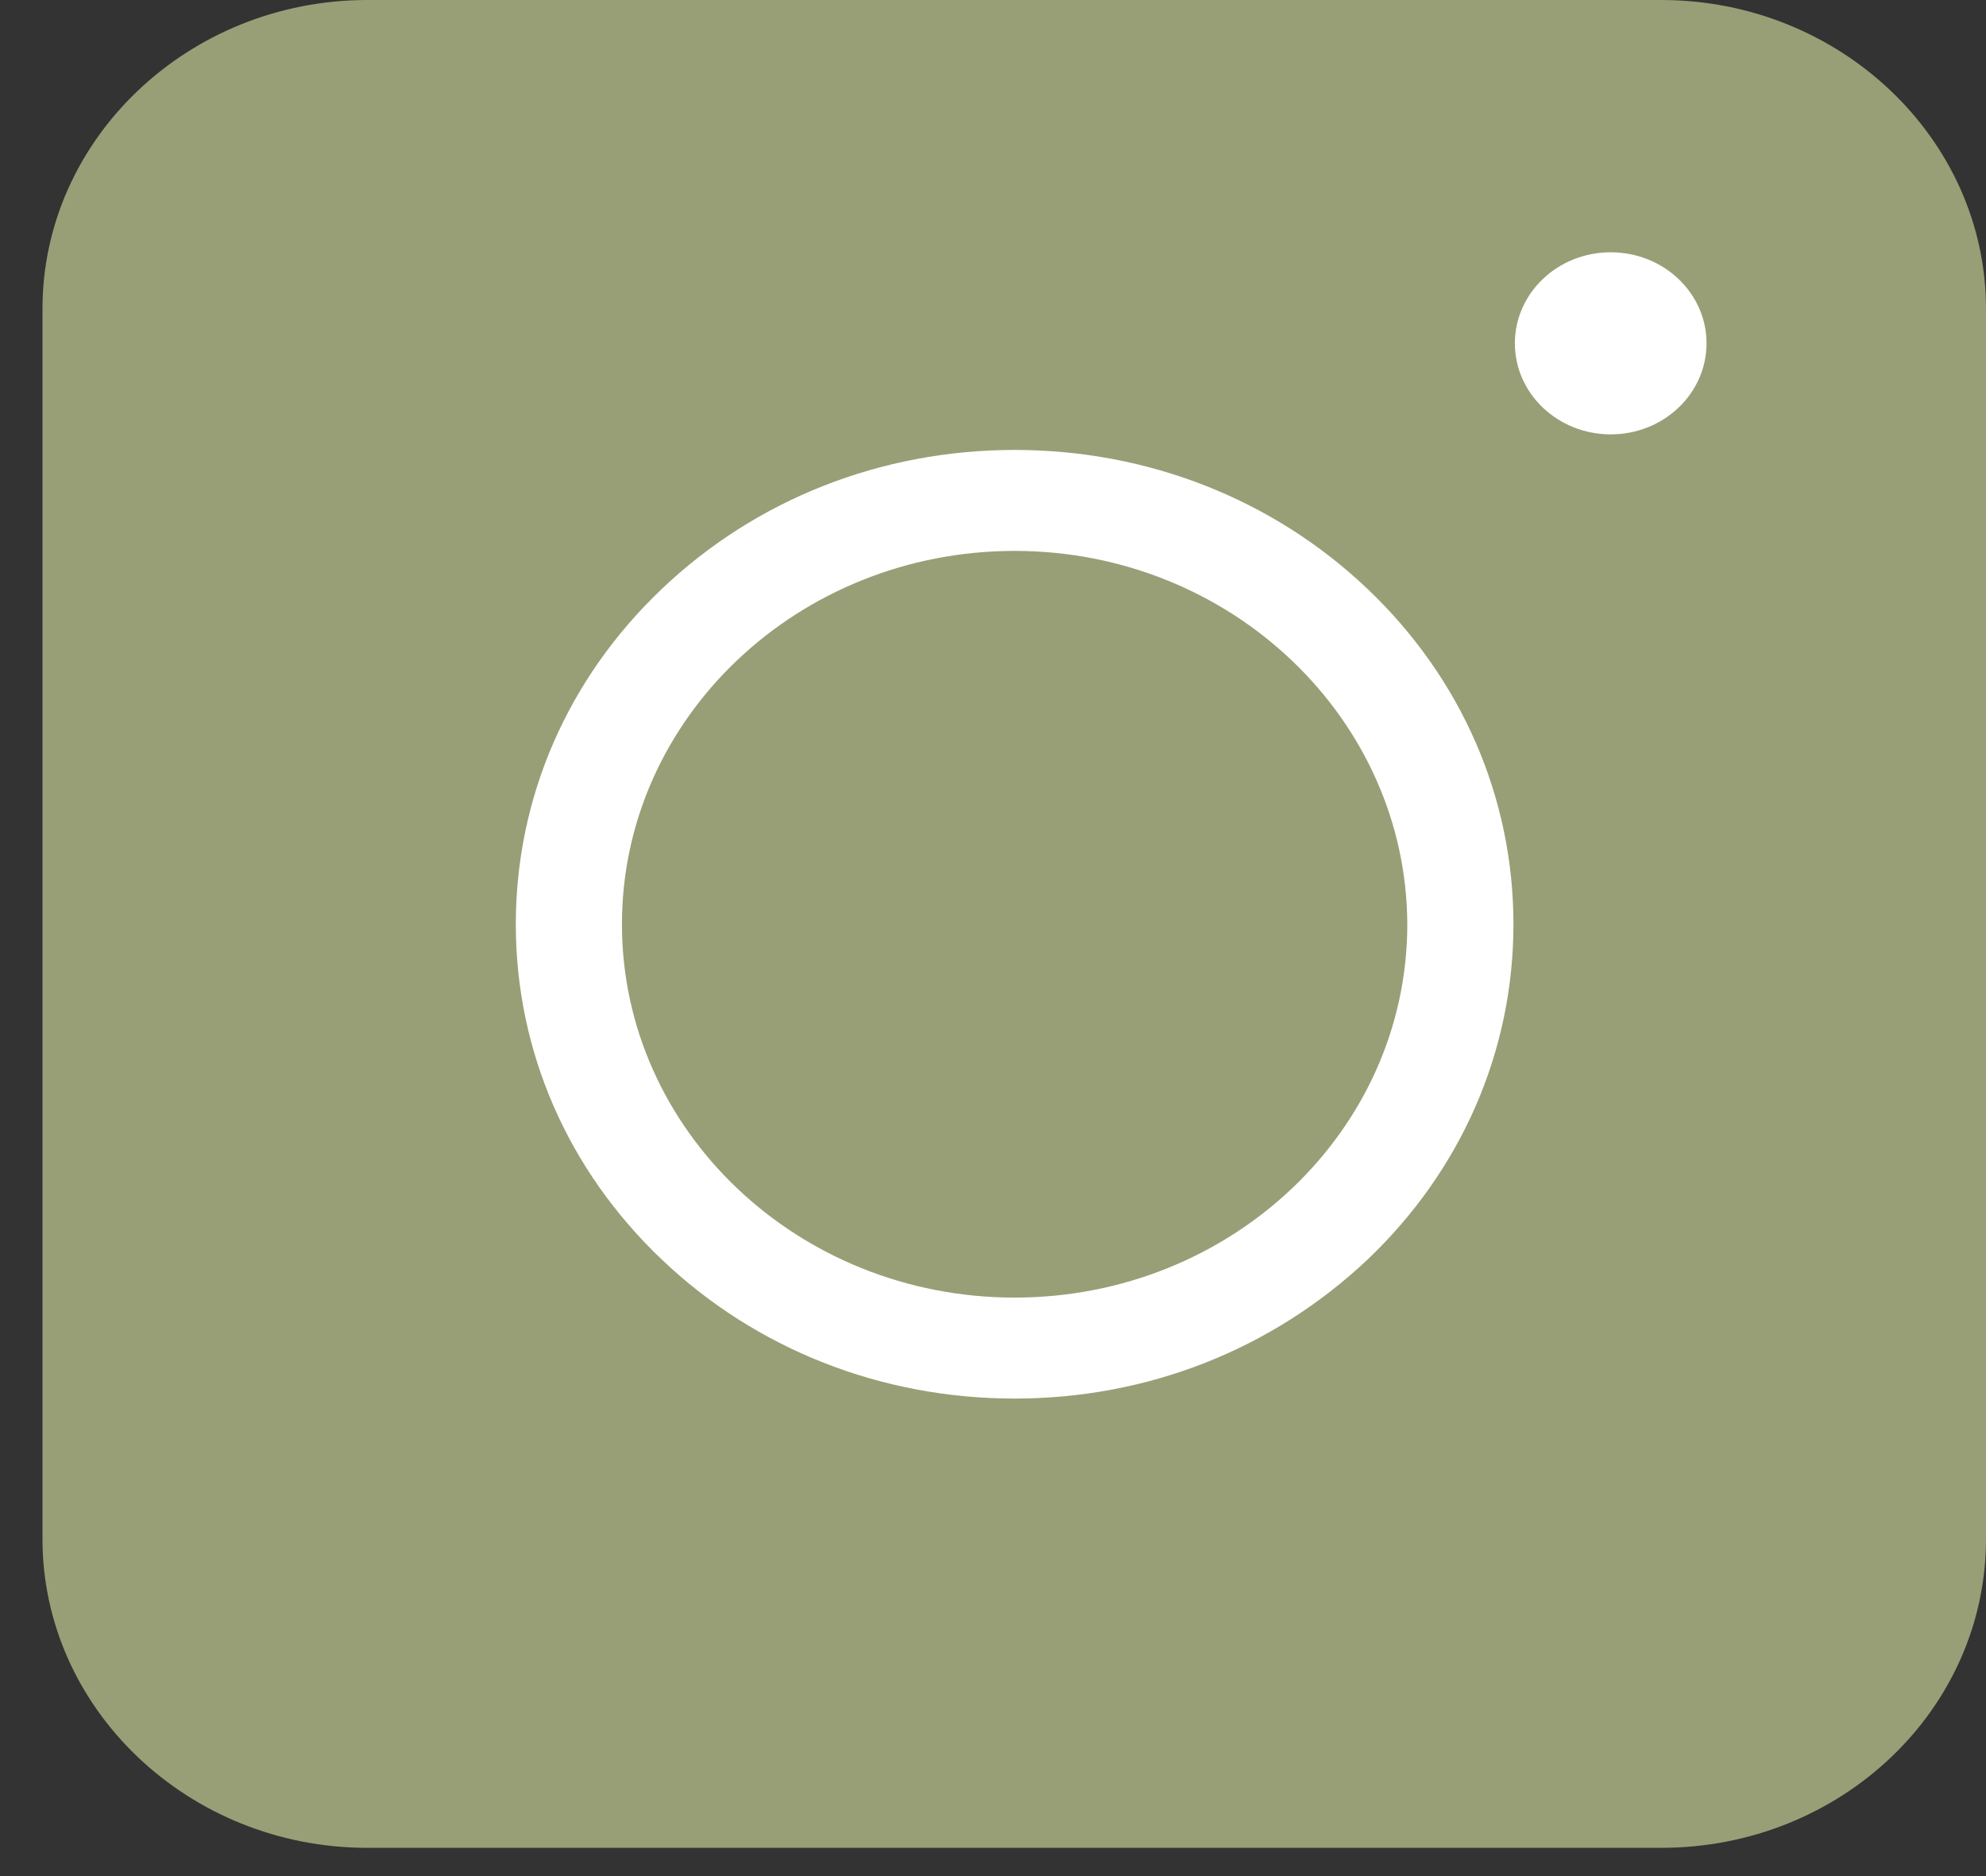
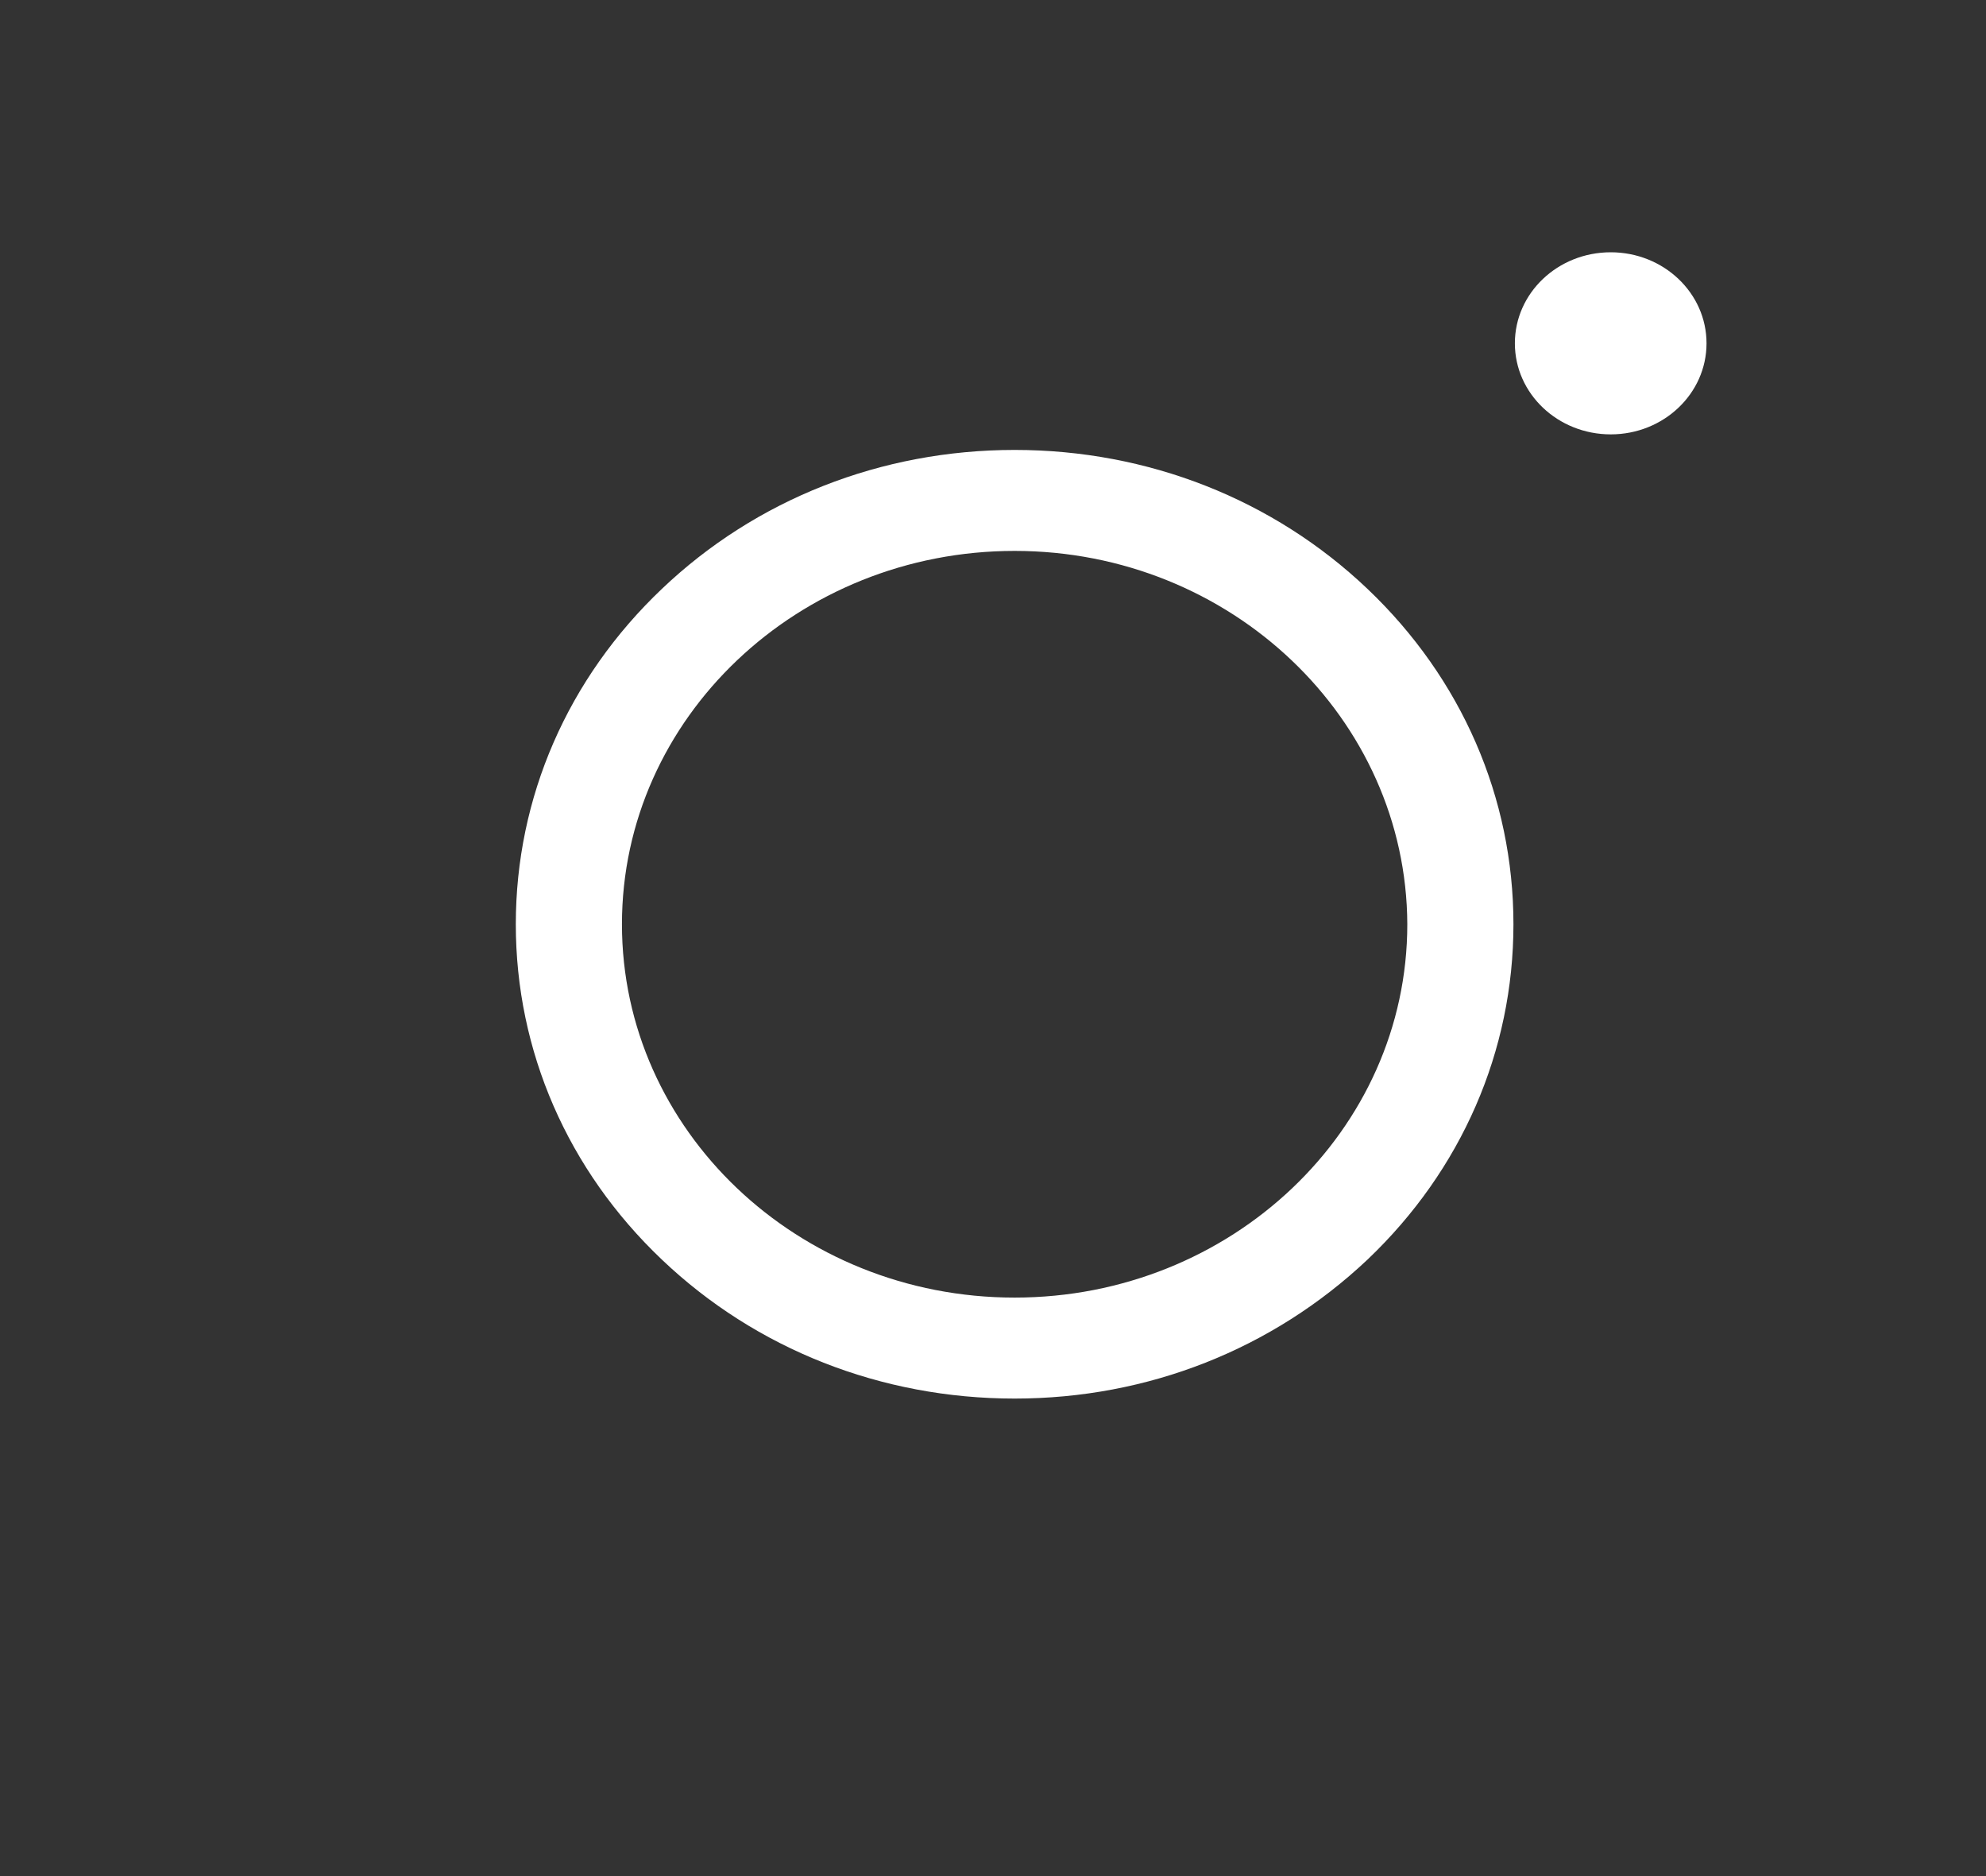
<svg xmlns="http://www.w3.org/2000/svg" width="18" height="17" viewBox="0 0 18 17" fill="none">
  <rect x="0" y="0" width="18" height="17" fill="#333333" stroke="none" />
-   <path d="M15.056 16.744H3.329C1.709 16.744 0.385 15.485 0.385 13.945V2.799C0.385 1.258 1.709 0 3.329 0H15.056C16.676 0 18 1.258 18 2.799V13.945C18 15.492 16.683 16.744 15.056 16.744Z" fill="#989F76" />
  <path d="M9.196 12.673C7.988 12.673 6.852 12.226 5.999 11.414C5.145 10.603 4.675 9.523 4.675 8.375C4.675 7.227 5.145 6.147 5.999 5.336C6.852 4.524 7.988 4.077 9.196 4.077C10.404 4.077 11.54 4.524 12.394 5.336C13.247 6.147 13.717 7.227 13.717 8.375C13.717 9.523 13.247 10.603 12.394 11.414C11.533 12.226 10.404 12.673 9.196 12.673ZM9.196 4.992C7.236 4.992 5.637 6.505 5.637 8.375C5.637 10.239 7.228 11.758 9.196 11.758C11.157 11.758 12.755 10.245 12.755 8.375C12.748 6.512 11.157 4.992 9.196 4.992Z" fill="white" />
  <path d="M14.599 3.936C15.078 3.936 15.467 3.567 15.467 3.111C15.467 2.655 15.078 2.286 14.599 2.286C14.119 2.286 13.73 2.655 13.73 3.111C13.73 3.567 14.119 3.936 14.599 3.936Z" fill="white" />
</svg>